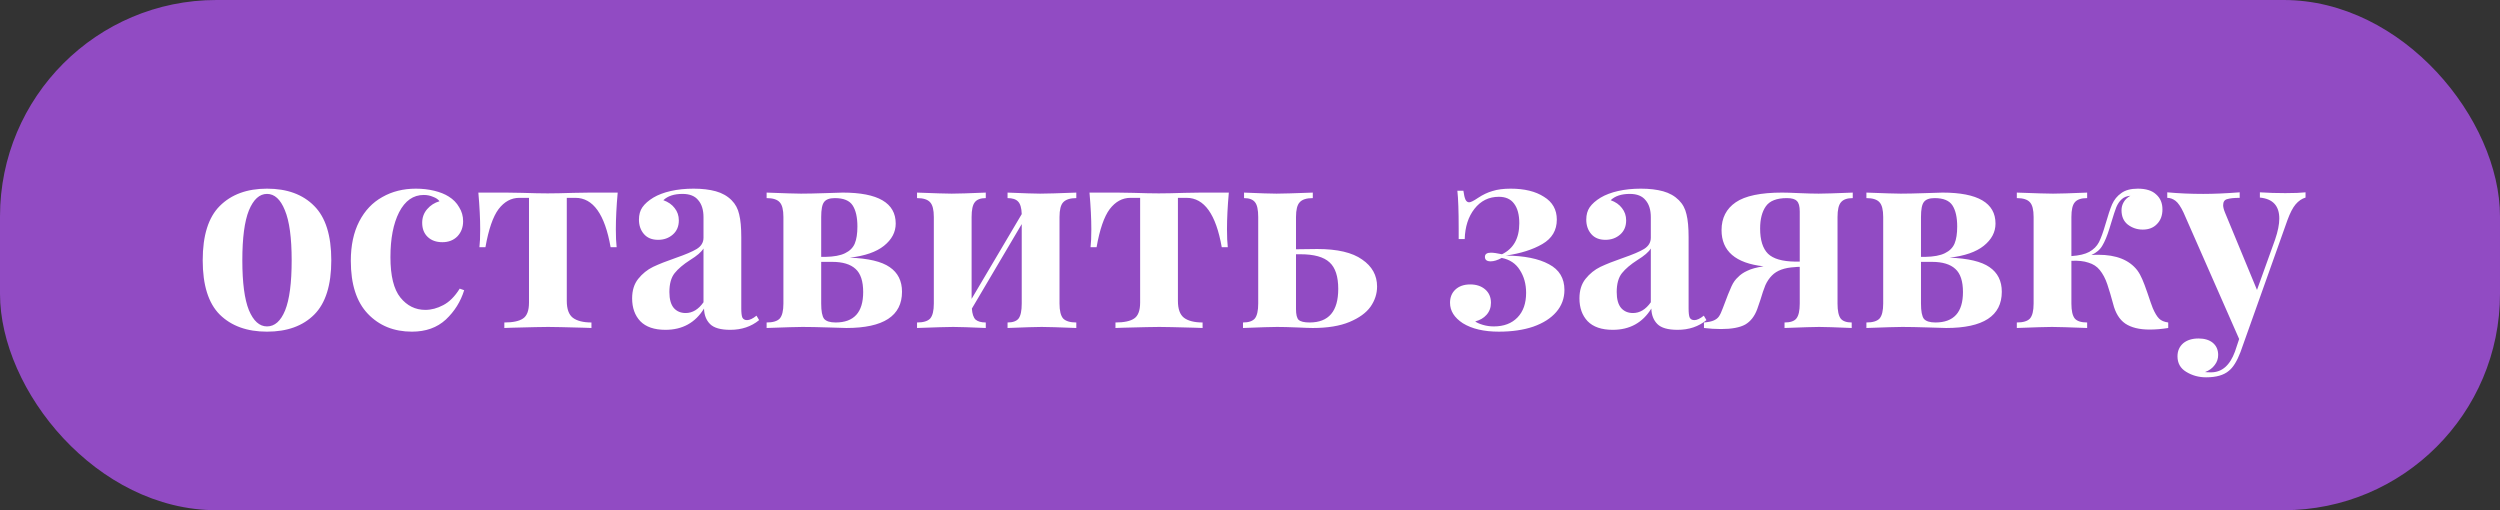
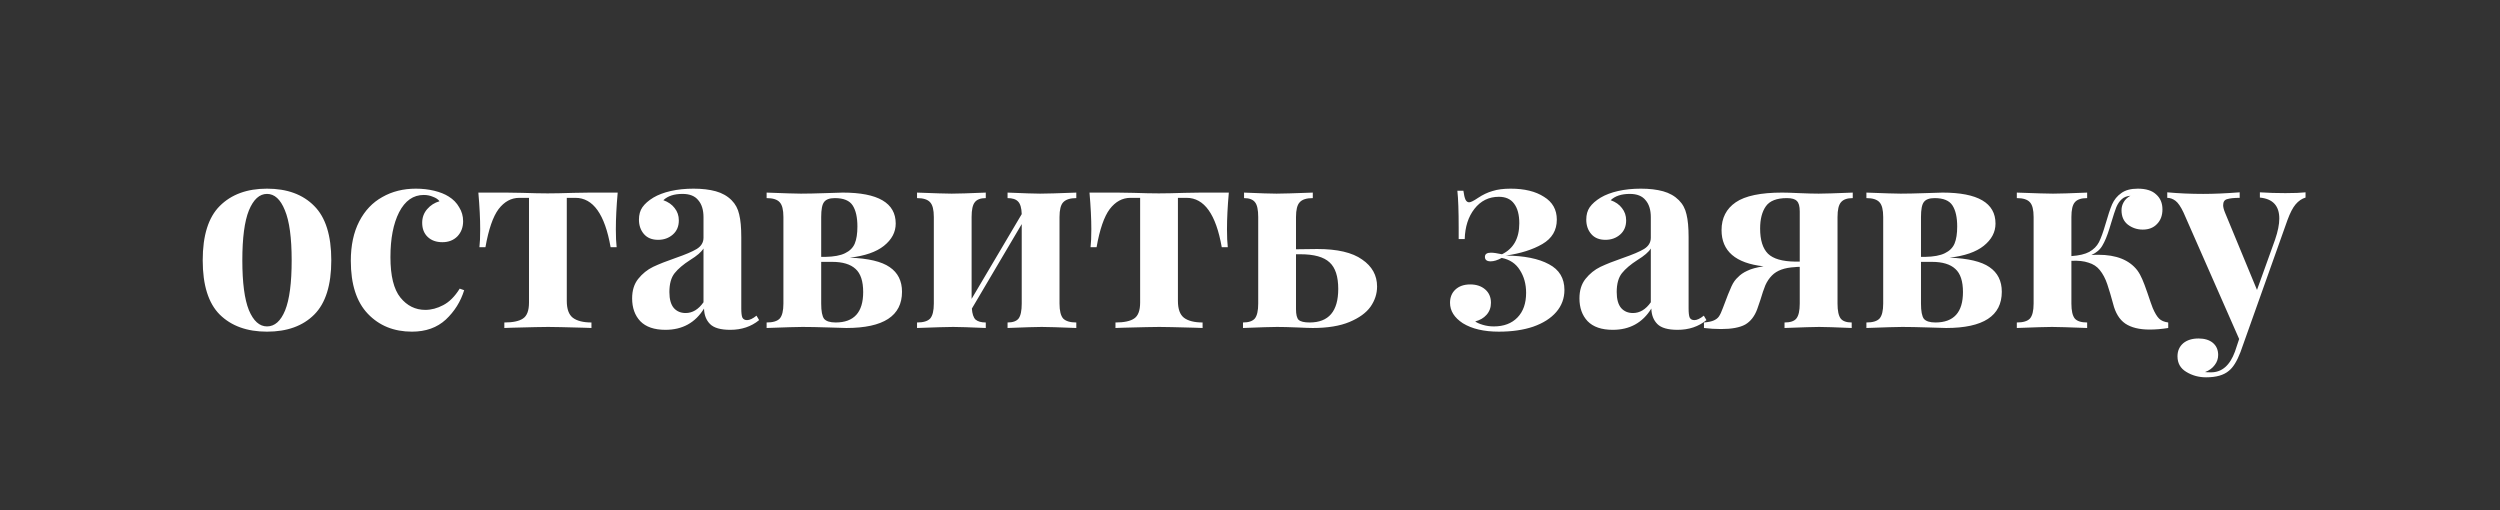
<svg xmlns="http://www.w3.org/2000/svg" width="100%" height="100%" fill="none" viewBox="0 0 343 70" preserveAspectRatio="xMidYMid slice">
  <rect x="0" y="0" width="343" height="70" fill="#333333" stroke="none" />
-   <rect width="343" height="70" rx="29.697" fill="#914BC3" />
  <path d="M36.633 25.884C39.392 25.884 41.553 26.676 43.112 28.26C44.672 29.82 45.453 32.304 45.453 35.712C45.453 39.12 44.672 41.604 43.112 43.164C41.553 44.724 39.392 45.504 36.633 45.504C33.897 45.504 31.736 44.724 30.152 43.164C28.593 41.604 27.812 39.12 27.812 35.712C27.812 32.304 28.593 29.82 30.152 28.26C31.736 26.676 33.897 25.884 36.633 25.884ZM36.633 26.604C35.6 26.604 34.773 27.36 34.148 28.872C33.548 30.36 33.248 32.64 33.248 35.712C33.248 38.784 33.548 41.064 34.148 42.552C34.773 44.04 35.6 44.784 36.633 44.784C37.688 44.784 38.517 44.052 39.117 42.588C39.717 41.1 40.017 38.808 40.017 35.712C40.017 32.616 39.705 30.324 39.081 28.836C38.48 27.348 37.664 26.604 36.633 26.604ZM57.06 25.884C57.948 25.884 58.788 25.98 59.58 26.172C60.372 26.364 61.032 26.628 61.56 26.964C62.184 27.348 62.664 27.84 63 28.44C63.36 29.016 63.54 29.652 63.54 30.348C63.54 31.188 63.276 31.884 62.748 32.436C62.22 32.964 61.536 33.228 60.696 33.228C59.856 33.228 59.184 32.988 58.68 32.508C58.176 32.028 57.924 31.38 57.924 30.564C57.924 29.844 58.152 29.22 58.608 28.692C59.064 28.164 59.628 27.804 60.3 27.612C60.108 27.348 59.808 27.144 59.4 27C59.016 26.832 58.596 26.748 58.14 26.748C56.7 26.748 55.572 27.54 54.756 29.124C53.964 30.684 53.568 32.736 53.568 35.28C53.568 37.848 54.024 39.696 54.936 40.824C55.848 41.952 56.988 42.516 58.356 42.516C59.172 42.516 59.988 42.3 60.804 41.868C61.644 41.436 62.4 40.68 63.072 39.6L63.684 39.816C63.204 41.376 62.364 42.72 61.164 43.848C59.964 44.952 58.416 45.504 56.52 45.504C54.048 45.504 52.032 44.688 50.472 43.056C48.912 41.424 48.132 39 48.132 35.784C48.132 33.672 48.516 31.872 49.284 30.384C50.052 28.896 51.108 27.78 52.452 27.036C53.796 26.268 55.332 25.884 57.06 25.884ZM84.747 26.424C84.579 28.296 84.495 29.976 84.495 31.464C84.495 32.472 84.531 33.288 84.603 33.912H83.775C82.983 29.4 81.375 27.144 78.951 27.144H77.763V41.292C77.763 42.396 78.039 43.164 78.591 43.596C79.167 44.028 80.019 44.244 81.147 44.244V45L80.139 44.964C77.547 44.892 75.903 44.856 75.207 44.856C74.511 44.856 72.831 44.892 70.167 44.964L69.195 45V44.244C70.371 44.244 71.223 44.064 71.751 43.704C72.303 43.344 72.579 42.612 72.579 41.508V27.144H71.247C70.143 27.144 69.195 27.66 68.403 28.692C67.635 29.724 67.035 31.464 66.603 33.912H65.775C65.847 33.336 65.883 32.52 65.883 31.464C65.883 30.024 65.799 28.344 65.631 26.424H69.447L71.643 26.46C73.083 26.508 74.247 26.532 75.135 26.532C76.023 26.532 77.211 26.508 78.699 26.46L80.931 26.424H84.747ZM91.3 45.252C89.764 45.252 88.612 44.856 87.844 44.064C87.1 43.272 86.728 42.228 86.728 40.932C86.728 39.852 87.004 38.964 87.556 38.268C88.132 37.548 88.816 36.996 89.608 36.612C90.424 36.228 91.456 35.82 92.704 35.388C94.024 34.932 94.984 34.524 95.584 34.164C96.208 33.78 96.52 33.264 96.52 32.616V29.808C96.52 28.8 96.28 28.02 95.8 27.468C95.344 26.892 94.624 26.604 93.64 26.604C92.488 26.604 91.612 26.892 91.012 27.468C91.684 27.708 92.2 28.068 92.56 28.548C92.944 29.028 93.136 29.592 93.136 30.24C93.136 31.056 92.86 31.704 92.308 32.184C91.756 32.664 91.084 32.904 90.292 32.904C89.452 32.904 88.804 32.64 88.348 32.112C87.892 31.584 87.664 30.924 87.664 30.132C87.664 29.46 87.82 28.896 88.132 28.44C88.468 27.96 88.972 27.516 89.644 27.108C90.292 26.724 91.084 26.424 92.02 26.208C92.98 25.992 94.024 25.884 95.152 25.884C96.328 25.884 97.348 26.004 98.212 26.244C99.076 26.484 99.796 26.892 100.372 27.468C100.9 27.996 101.248 28.644 101.416 29.412C101.608 30.18 101.704 31.224 101.704 32.544V42.336C101.704 42.912 101.752 43.32 101.848 43.56C101.968 43.8 102.184 43.92 102.496 43.92C102.856 43.92 103.288 43.716 103.792 43.308L104.152 43.92C103.072 44.808 101.752 45.252 100.192 45.252C98.872 45.252 97.948 44.988 97.42 44.46C96.892 43.932 96.616 43.224 96.592 42.336C95.392 44.28 93.628 45.252 91.3 45.252ZM94.072 42.948C95.008 42.948 95.824 42.456 96.52 41.472V34.092C96.232 34.572 95.62 35.1 94.684 35.676C93.748 36.276 93.04 36.876 92.56 37.476C92.08 38.076 91.84 38.94 91.84 40.068C91.84 41.052 92.044 41.784 92.452 42.264C92.86 42.72 93.4 42.948 94.072 42.948ZM116.592 35.352C119.136 35.448 120.96 35.88 122.064 36.648C123.192 37.416 123.756 38.544 123.756 40.032C123.756 43.344 121.212 45 116.124 45C115.716 45 114.912 44.976 113.712 44.928C112.224 44.88 111.024 44.856 110.112 44.856C109.416 44.856 107.772 44.904 105.18 45V44.244C106.044 44.244 106.644 44.064 106.98 43.704C107.316 43.32 107.484 42.636 107.484 41.652V29.772C107.484 28.788 107.316 28.116 106.98 27.756C106.644 27.372 106.044 27.18 105.18 27.18V26.424C107.676 26.52 109.248 26.568 109.896 26.568C110.76 26.568 111.888 26.544 113.28 26.496C114.432 26.448 115.212 26.424 115.62 26.424C120.468 26.424 122.892 27.84 122.892 30.672C122.892 31.848 122.352 32.868 121.272 33.732C120.216 34.572 118.656 35.112 116.592 35.352ZM114.54 27.18C113.82 27.18 113.328 27.36 113.064 27.72C112.8 28.056 112.668 28.74 112.668 29.772V35.244H113.244C114.42 35.22 115.32 35.052 115.944 34.74C116.592 34.428 117.036 33.984 117.276 33.408C117.516 32.832 117.636 32.052 117.636 31.068C117.636 29.82 117.42 28.86 116.988 28.188C116.556 27.516 115.74 27.18 114.54 27.18ZM114.648 44.244C117.168 44.244 118.428 42.852 118.428 40.068C118.428 38.58 118.08 37.524 117.384 36.9C116.688 36.252 115.62 35.928 114.18 35.928H112.668V41.652C112.668 42.684 112.8 43.38 113.064 43.74C113.352 44.076 113.88 44.244 114.648 44.244ZM147.669 27.18C146.829 27.18 146.229 27.372 145.869 27.756C145.533 28.116 145.365 28.788 145.365 29.772V41.652C145.365 42.636 145.533 43.32 145.869 43.704C146.229 44.064 146.829 44.244 147.669 44.244V45C145.269 44.904 143.685 44.856 142.917 44.856C142.197 44.856 140.637 44.904 138.237 45V44.244C138.957 44.244 139.461 44.064 139.749 43.704C140.037 43.32 140.181 42.636 140.181 41.652V30.744L133.341 42.336C133.389 43.056 133.557 43.56 133.845 43.848C134.157 44.112 134.625 44.244 135.249 44.244V45C133.041 44.904 131.553 44.856 130.785 44.856C130.065 44.856 128.409 44.904 125.817 45V44.244C126.681 44.244 127.281 44.064 127.617 43.704C127.953 43.32 128.121 42.636 128.121 41.652V29.772C128.121 28.788 127.953 28.116 127.617 27.756C127.281 27.372 126.681 27.18 125.817 27.18V26.424C128.313 26.52 129.897 26.568 130.569 26.568C131.385 26.568 132.945 26.52 135.249 26.424V27.18C134.529 27.18 134.025 27.372 133.737 27.756C133.449 28.116 133.305 28.788 133.305 29.772V41.004L140.181 29.376C140.157 28.536 139.989 27.96 139.677 27.648C139.389 27.336 138.909 27.18 138.237 27.18V26.424C140.541 26.52 142.029 26.568 142.701 26.568C143.517 26.568 145.173 26.52 147.669 26.424V27.18ZM168.595 26.424C168.427 28.296 168.343 29.976 168.343 31.464C168.343 32.472 168.379 33.288 168.451 33.912H167.623C166.831 29.4 165.223 27.144 162.799 27.144H161.611V41.292C161.611 42.396 161.887 43.164 162.439 43.596C163.015 44.028 163.867 44.244 164.995 44.244V45L163.987 44.964C161.395 44.892 159.751 44.856 159.055 44.856C158.359 44.856 156.679 44.892 154.015 44.964L153.043 45V44.244C154.219 44.244 155.071 44.064 155.599 43.704C156.151 43.344 156.427 42.612 156.427 41.508V27.144H155.095C153.991 27.144 153.043 27.66 152.251 28.692C151.483 29.724 150.883 31.464 150.451 33.912H149.623C149.695 33.336 149.731 32.52 149.731 31.464C149.731 30.024 149.647 28.344 149.479 26.424H153.295L155.491 26.46C156.931 26.508 158.095 26.532 158.983 26.532C159.871 26.532 161.059 26.508 162.547 26.46L164.779 26.424H168.595ZM180.727 34.164C183.487 34.164 185.539 34.644 186.883 35.604C188.251 36.54 188.935 37.776 188.935 39.312C188.935 40.296 188.635 41.22 188.035 42.084C187.435 42.924 186.475 43.62 185.155 44.172C183.835 44.724 182.155 45 180.115 45C179.683 45 178.987 44.976 178.027 44.928C176.875 44.88 175.939 44.856 175.219 44.856C174.499 44.856 172.939 44.904 170.539 45V44.244C171.307 44.244 171.847 44.064 172.159 43.704C172.471 43.32 172.627 42.636 172.627 41.652V29.772C172.627 28.788 172.483 28.116 172.195 27.756C171.907 27.372 171.403 27.18 170.683 27.18V26.424C172.891 26.52 174.379 26.568 175.147 26.568C175.867 26.568 177.523 26.52 180.115 26.424V27.18C179.251 27.18 178.651 27.372 178.315 27.756C177.979 28.116 177.811 28.788 177.811 29.772V34.2L180.727 34.164ZM179.683 44.244C182.299 44.244 183.607 42.708 183.607 39.636C183.607 37.932 183.211 36.72 182.419 36C181.627 35.256 180.295 34.884 178.423 34.884H177.811V42.408C177.811 43.152 177.931 43.644 178.171 43.884C178.435 44.124 178.939 44.244 179.683 44.244ZM207.259 25.884C209.155 25.884 210.679 26.256 211.831 27C213.007 27.72 213.595 28.764 213.595 30.132C213.595 31.596 212.935 32.712 211.615 33.48C210.295 34.248 208.627 34.776 206.611 35.064C209.131 35.088 211.099 35.484 212.515 36.252C213.931 36.996 214.639 38.172 214.639 39.78C214.639 40.932 214.267 41.94 213.523 42.804C212.779 43.668 211.723 44.34 210.355 44.82C209.011 45.276 207.439 45.504 205.639 45.504C203.599 45.504 201.955 45.12 200.707 44.352C199.531 43.584 198.943 42.648 198.943 41.544C198.943 40.8 199.183 40.2 199.663 39.744C200.167 39.264 200.851 39.024 201.715 39.024C202.555 39.024 203.239 39.252 203.767 39.708C204.295 40.164 204.559 40.776 204.559 41.544C204.559 42.192 204.355 42.744 203.947 43.2C203.563 43.632 203.047 43.932 202.399 44.1C202.615 44.268 202.963 44.424 203.443 44.568C203.923 44.712 204.427 44.784 204.955 44.784C206.323 44.784 207.403 44.376 208.195 43.56C208.987 42.744 209.383 41.616 209.383 40.176C209.383 38.976 209.095 37.932 208.519 37.044C207.967 36.156 207.139 35.604 206.035 35.388C205.459 35.7 204.955 35.856 204.523 35.856C203.995 35.856 203.731 35.652 203.731 35.244C203.731 34.86 204.007 34.668 204.559 34.668C204.895 34.668 205.399 34.74 206.071 34.884C207.655 34.116 208.447 32.7 208.447 30.636C208.447 29.46 208.207 28.56 207.727 27.936C207.271 27.312 206.575 27 205.639 27C204.271 27 203.155 27.552 202.291 28.656C201.451 29.736 201.007 31.116 200.959 32.796H200.131V31.356C200.131 28.98 200.071 27.252 199.951 26.172H200.779C200.851 26.724 200.947 27.132 201.067 27.396C201.187 27.636 201.355 27.756 201.571 27.756C201.787 27.756 202.195 27.552 202.795 27.144C203.443 26.712 204.103 26.4 204.775 26.208C205.447 25.992 206.275 25.884 207.259 25.884ZM221.272 45.252C219.736 45.252 218.584 44.856 217.816 44.064C217.072 43.272 216.7 42.228 216.7 40.932C216.7 39.852 216.976 38.964 217.528 38.268C218.104 37.548 218.788 36.996 219.58 36.612C220.396 36.228 221.428 35.82 222.676 35.388C223.996 34.932 224.956 34.524 225.556 34.164C226.18 33.78 226.492 33.264 226.492 32.616V29.808C226.492 28.8 226.252 28.02 225.772 27.468C225.316 26.892 224.596 26.604 223.612 26.604C222.46 26.604 221.584 26.892 220.984 27.468C221.656 27.708 222.172 28.068 222.532 28.548C222.916 29.028 223.108 29.592 223.108 30.24C223.108 31.056 222.832 31.704 222.28 32.184C221.728 32.664 221.056 32.904 220.264 32.904C219.424 32.904 218.776 32.64 218.32 32.112C217.864 31.584 217.636 30.924 217.636 30.132C217.636 29.46 217.792 28.896 218.104 28.44C218.44 27.96 218.944 27.516 219.616 27.108C220.264 26.724 221.056 26.424 221.992 26.208C222.952 25.992 223.996 25.884 225.124 25.884C226.3 25.884 227.32 26.004 228.184 26.244C229.048 26.484 229.768 26.892 230.344 27.468C230.872 27.996 231.22 28.644 231.388 29.412C231.58 30.18 231.676 31.224 231.676 32.544V42.336C231.676 42.912 231.724 43.32 231.82 43.56C231.94 43.8 232.156 43.92 232.468 43.92C232.828 43.92 233.26 43.716 233.764 43.308L234.124 43.92C233.044 44.808 231.724 45.252 230.164 45.252C228.844 45.252 227.92 44.988 227.392 44.46C226.864 43.932 226.588 43.224 226.564 42.336C225.364 44.28 223.6 45.252 221.272 45.252ZM224.044 42.948C224.98 42.948 225.796 42.456 226.492 41.472V34.092C226.204 34.572 225.592 35.1 224.656 35.676C223.72 36.276 223.012 36.876 222.532 37.476C222.052 38.076 221.812 38.94 221.812 40.068C221.812 41.052 222.016 41.784 222.424 42.264C222.832 42.72 223.372 42.948 224.044 42.948ZM254.197 27.18C253.429 27.18 252.889 27.372 252.577 27.756C252.265 28.116 252.109 28.788 252.109 29.772V41.652C252.109 42.636 252.253 43.32 252.541 43.704C252.829 44.064 253.333 44.244 254.053 44.244V45C251.845 44.904 250.357 44.856 249.589 44.856C248.917 44.856 247.333 44.904 244.837 45V44.244C245.629 44.244 246.169 44.064 246.457 43.704C246.769 43.32 246.925 42.636 246.925 41.652V36.612C246.637 36.612 246.421 36.624 246.277 36.648C244.837 36.72 243.781 37.104 243.109 37.8C242.749 38.16 242.449 38.604 242.209 39.132C241.993 39.66 241.765 40.332 241.525 41.148L241.093 42.408C240.733 43.392 240.181 44.1 239.437 44.532C238.693 44.94 237.589 45.144 236.125 45.144C235.333 45.144 234.553 45.096 233.785 45V44.244C234.385 44.196 234.841 44.1 235.153 43.956C235.465 43.812 235.693 43.632 235.837 43.416C236.005 43.176 236.185 42.792 236.377 42.264C236.929 40.776 237.325 39.78 237.565 39.276C237.805 38.748 238.105 38.328 238.465 38.016C238.777 37.68 239.197 37.392 239.725 37.152C240.253 36.888 240.997 36.684 241.957 36.54C238.117 36.108 236.197 34.452 236.197 31.572C236.197 29.916 236.845 28.644 238.141 27.756C239.437 26.868 241.561 26.424 244.513 26.424C245.041 26.424 245.809 26.448 246.817 26.496C247.921 26.544 248.821 26.568 249.517 26.568C250.237 26.568 251.797 26.52 254.197 26.424V27.18ZM246.925 35.892V29.016C246.925 28.296 246.793 27.816 246.529 27.576C246.289 27.312 245.833 27.18 245.161 27.18C243.769 27.18 242.809 27.552 242.281 28.296C241.753 29.04 241.489 30.06 241.489 31.356C241.489 32.94 241.849 34.092 242.569 34.812C243.289 35.508 244.525 35.868 246.277 35.892H246.925ZM267.483 35.352C270.027 35.448 271.851 35.88 272.955 36.648C274.083 37.416 274.647 38.544 274.647 40.032C274.647 43.344 272.103 45 267.015 45C266.607 45 265.803 44.976 264.603 44.928C263.115 44.88 261.915 44.856 261.003 44.856C260.307 44.856 258.663 44.904 256.071 45V44.244C256.935 44.244 257.535 44.064 257.871 43.704C258.207 43.32 258.375 42.636 258.375 41.652V29.772C258.375 28.788 258.207 28.116 257.871 27.756C257.535 27.372 256.935 27.18 256.071 27.18V26.424C258.567 26.52 260.139 26.568 260.787 26.568C261.651 26.568 262.779 26.544 264.171 26.496C265.323 26.448 266.103 26.424 266.511 26.424C271.359 26.424 273.783 27.84 273.783 30.672C273.783 31.848 273.243 32.868 272.163 33.732C271.107 34.572 269.547 35.112 267.483 35.352ZM265.431 27.18C264.711 27.18 264.219 27.36 263.955 27.72C263.691 28.056 263.559 28.74 263.559 29.772V35.244H264.135C265.311 35.22 266.211 35.052 266.835 34.74C267.483 34.428 267.927 33.984 268.167 33.408C268.407 32.832 268.527 32.052 268.527 31.068C268.527 29.82 268.311 28.86 267.879 28.188C267.447 27.516 266.631 27.18 265.431 27.18ZM265.539 44.244C268.059 44.244 269.319 42.852 269.319 40.068C269.319 38.58 268.971 37.524 268.275 36.9C267.579 36.252 266.511 35.928 265.071 35.928H263.559V41.652C263.559 42.684 263.691 43.38 263.955 43.74C264.243 44.076 264.771 44.244 265.539 44.244ZM295.356 42.264C295.644 42.936 295.932 43.416 296.22 43.704C296.508 43.992 296.928 44.172 297.48 44.244V45C296.592 45.144 295.74 45.216 294.924 45.216C293.508 45.216 292.392 44.94 291.576 44.388C290.784 43.836 290.232 42.936 289.92 41.688C289.656 40.704 289.392 39.816 289.128 39.024C288.864 38.232 288.516 37.572 288.084 37.044C287.7 36.564 287.184 36.228 286.536 36.036C285.912 35.82 285.132 35.736 284.196 35.784V41.652C284.196 42.636 284.352 43.32 284.664 43.704C284.976 44.064 285.54 44.244 286.356 44.244V45C283.86 44.904 282.252 44.856 281.532 44.856C280.812 44.856 279.204 44.904 276.708 45V44.244C277.572 44.244 278.172 44.064 278.508 43.704C278.844 43.32 279.012 42.636 279.012 41.652V29.772C279.012 28.788 278.844 28.116 278.508 27.756C278.172 27.372 277.572 27.18 276.708 27.18V26.424C279.3 26.52 280.956 26.568 281.676 26.568C282.492 26.568 284.052 26.52 286.356 26.424V27.18C285.54 27.18 284.976 27.372 284.664 27.756C284.352 28.116 284.196 28.788 284.196 29.772V35.136C285.252 35.064 286.068 34.872 286.644 34.56C287.244 34.224 287.688 33.78 287.976 33.228C288.264 32.652 288.564 31.824 288.876 30.744C289.212 29.568 289.512 28.668 289.776 28.044C290.064 27.396 290.484 26.88 291.036 26.496C291.588 26.088 292.344 25.884 293.304 25.884C294.432 25.884 295.272 26.148 295.824 26.676C296.4 27.18 296.688 27.864 296.688 28.728C296.688 29.568 296.436 30.24 295.932 30.744C295.452 31.248 294.804 31.5 293.988 31.5C293.22 31.5 292.536 31.272 291.936 30.816C291.36 30.36 291.072 29.7 291.072 28.836C291.072 28.452 291.168 28.092 291.36 27.756C291.552 27.396 291.864 27.096 292.296 26.856C291.768 26.904 291.36 27.072 291.072 27.36C290.784 27.624 290.544 27.984 290.352 28.44C290.184 28.872 289.956 29.568 289.668 30.528L289.416 31.356C289.104 32.364 288.78 33.144 288.444 33.696C288.132 34.248 287.628 34.68 286.932 34.992C287.148 34.968 287.472 34.956 287.904 34.956C290.352 34.956 292.128 35.664 293.232 37.08C293.496 37.44 293.724 37.848 293.916 38.304C294.108 38.736 294.348 39.372 294.636 40.212C294.972 41.22 295.212 41.904 295.356 42.264ZM313.548 26.496C314.748 26.496 315.672 26.46 316.32 26.388V27.108C315.816 27.252 315.36 27.564 314.952 28.044C314.568 28.5 314.196 29.22 313.836 30.204L307.392 48.312C306.912 49.56 306.384 50.412 305.808 50.868C305.112 51.468 304.068 51.768 302.676 51.768C301.668 51.768 300.756 51.516 299.94 51.012C299.148 50.532 298.752 49.824 298.752 48.888C298.752 48.144 299.016 47.544 299.544 47.088C300.072 46.656 300.768 46.44 301.632 46.44C302.448 46.44 303.096 46.632 303.576 47.016C304.08 47.424 304.332 47.988 304.332 48.708C304.332 49.212 304.176 49.668 303.864 50.076C303.552 50.508 303.108 50.832 302.532 51.048C302.7 51.072 302.976 51.084 303.36 51.084C304.848 51.084 305.94 50.136 306.636 48.24L307.212 46.512L299.58 29.16C299.196 28.344 298.824 27.804 298.464 27.54C298.104 27.276 297.732 27.144 297.348 27.144V26.388C298.932 26.532 300.576 26.604 302.28 26.604C303.696 26.604 305.364 26.532 307.284 26.388V27.144C306.516 27.144 305.94 27.204 305.556 27.324C305.196 27.42 305.016 27.696 305.016 28.152C305.016 28.416 305.1 28.752 305.268 29.16L309.66 39.78L312.144 32.868C312.528 31.74 312.72 30.78 312.72 29.988C312.72 28.236 311.832 27.276 310.056 27.108V26.388C311.184 26.46 312.348 26.496 313.548 26.496Z" fill="white" />
</svg>